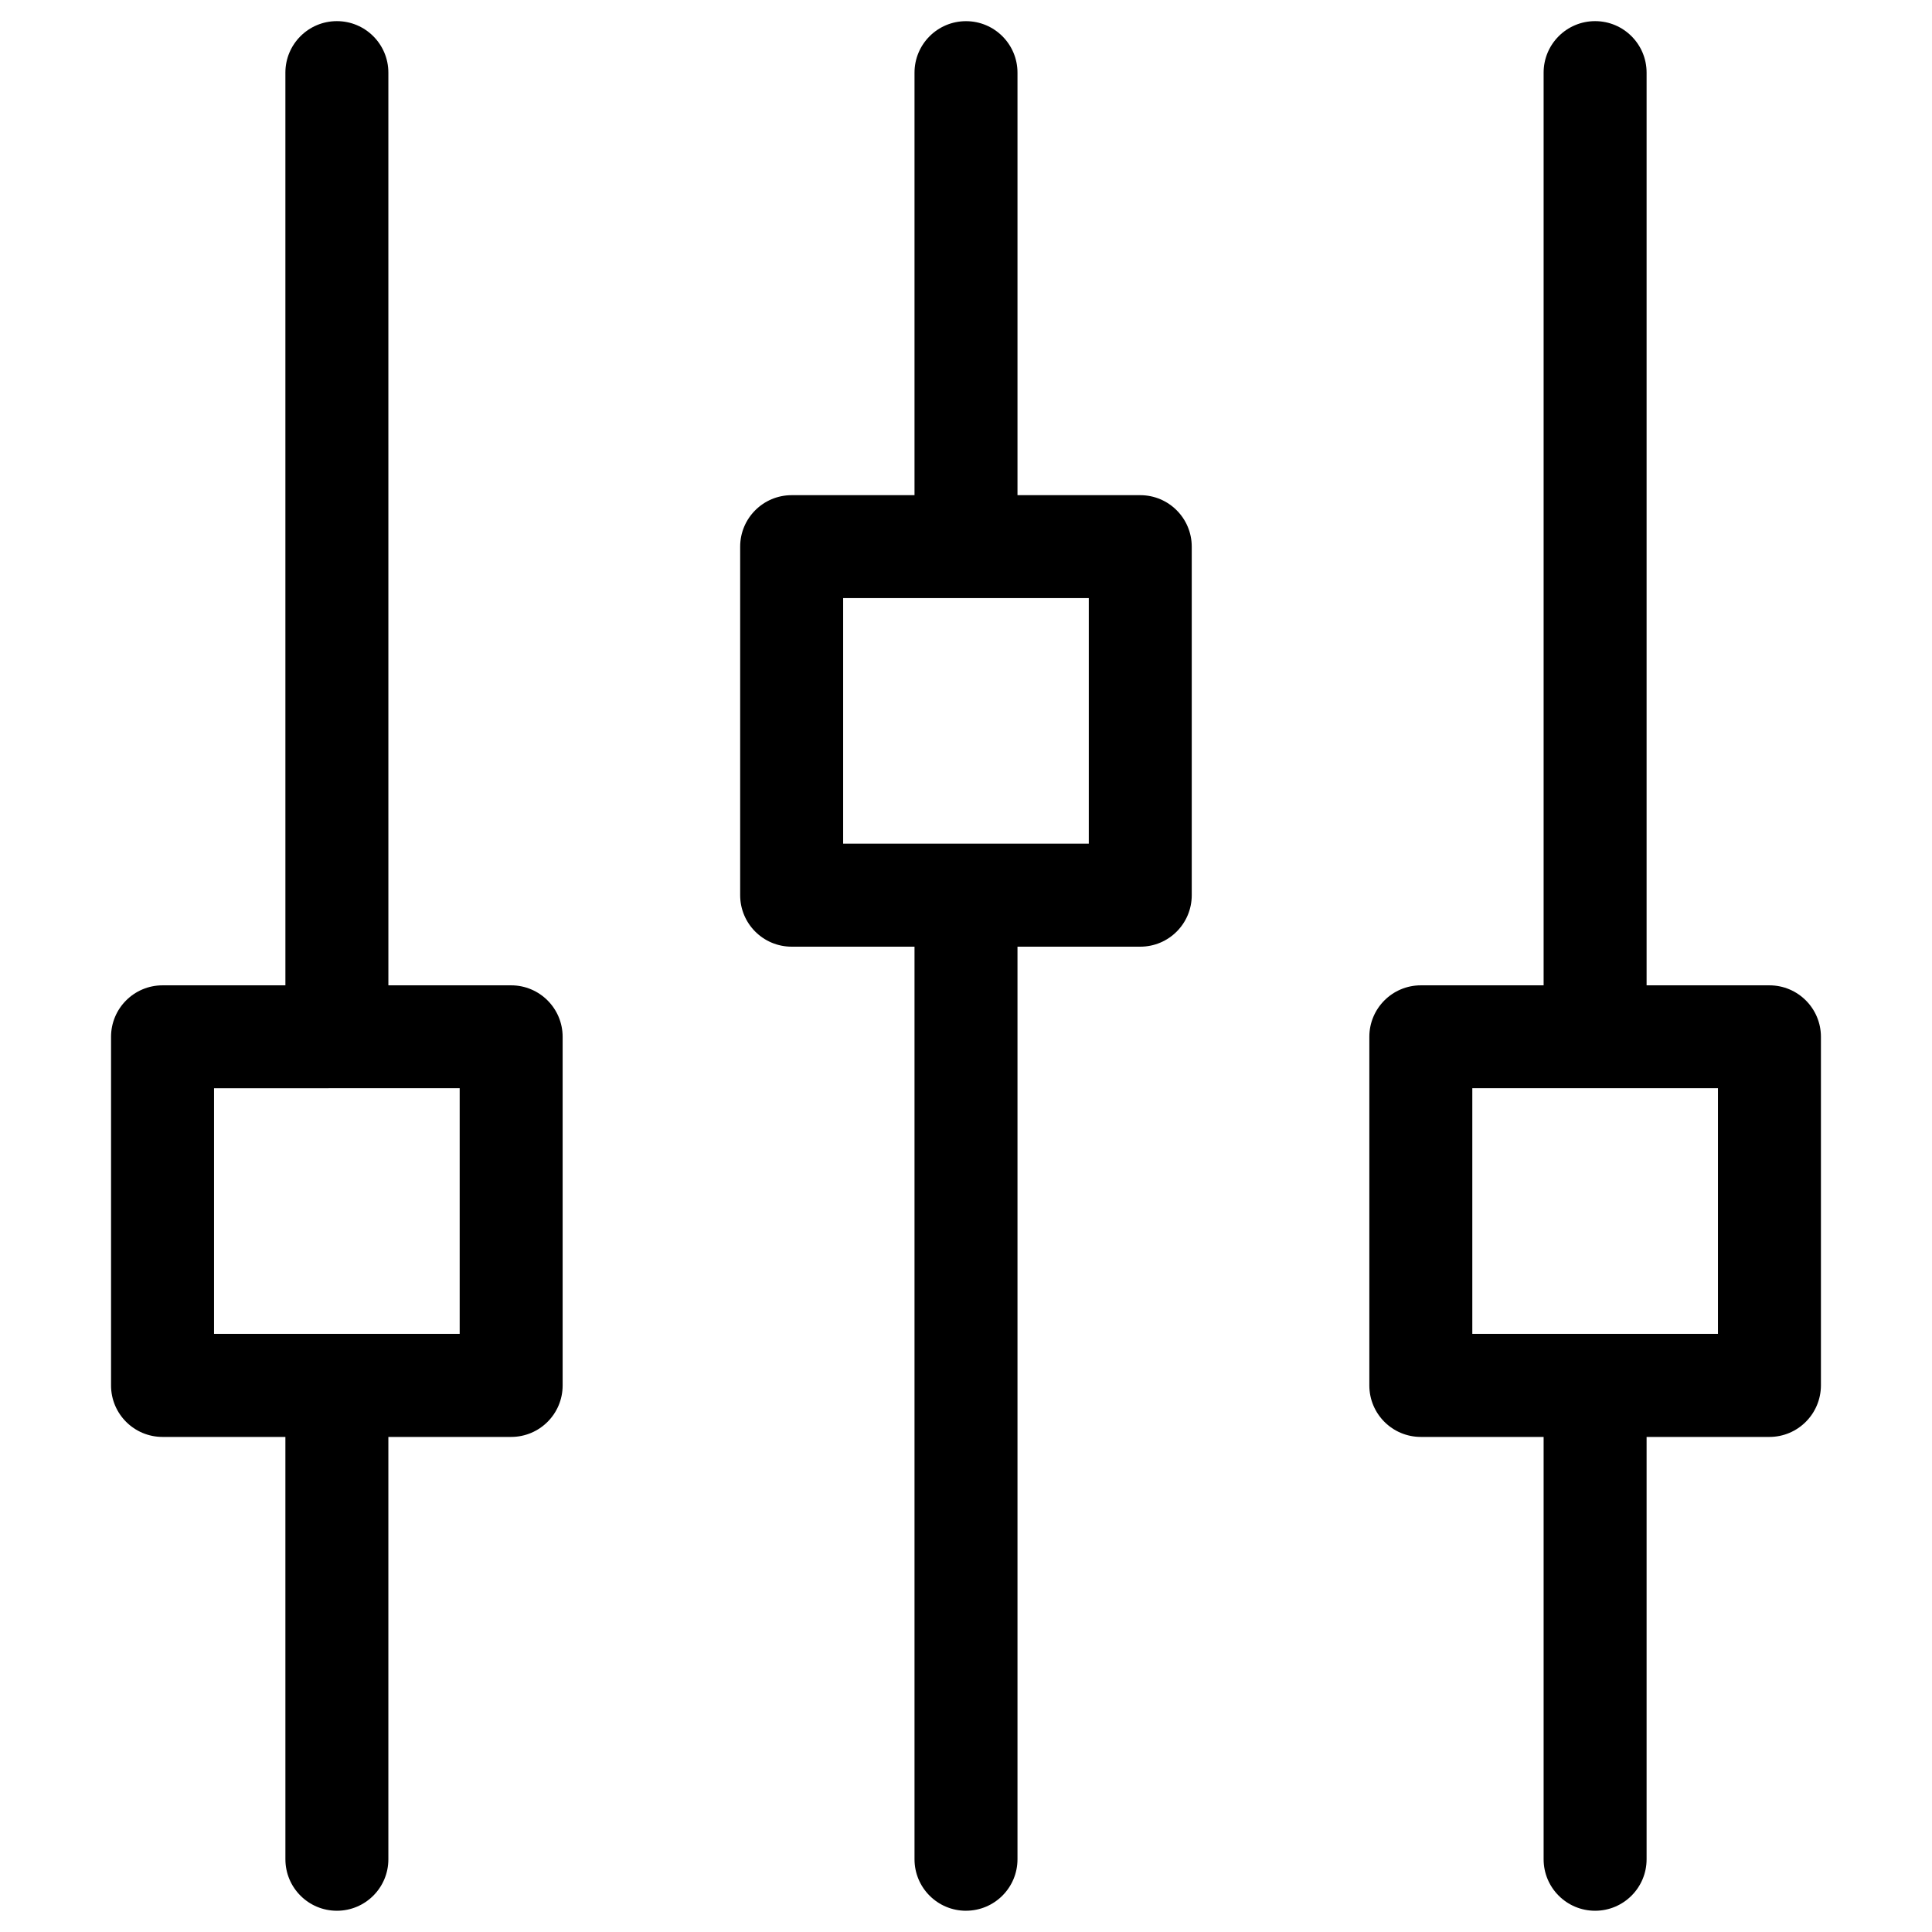
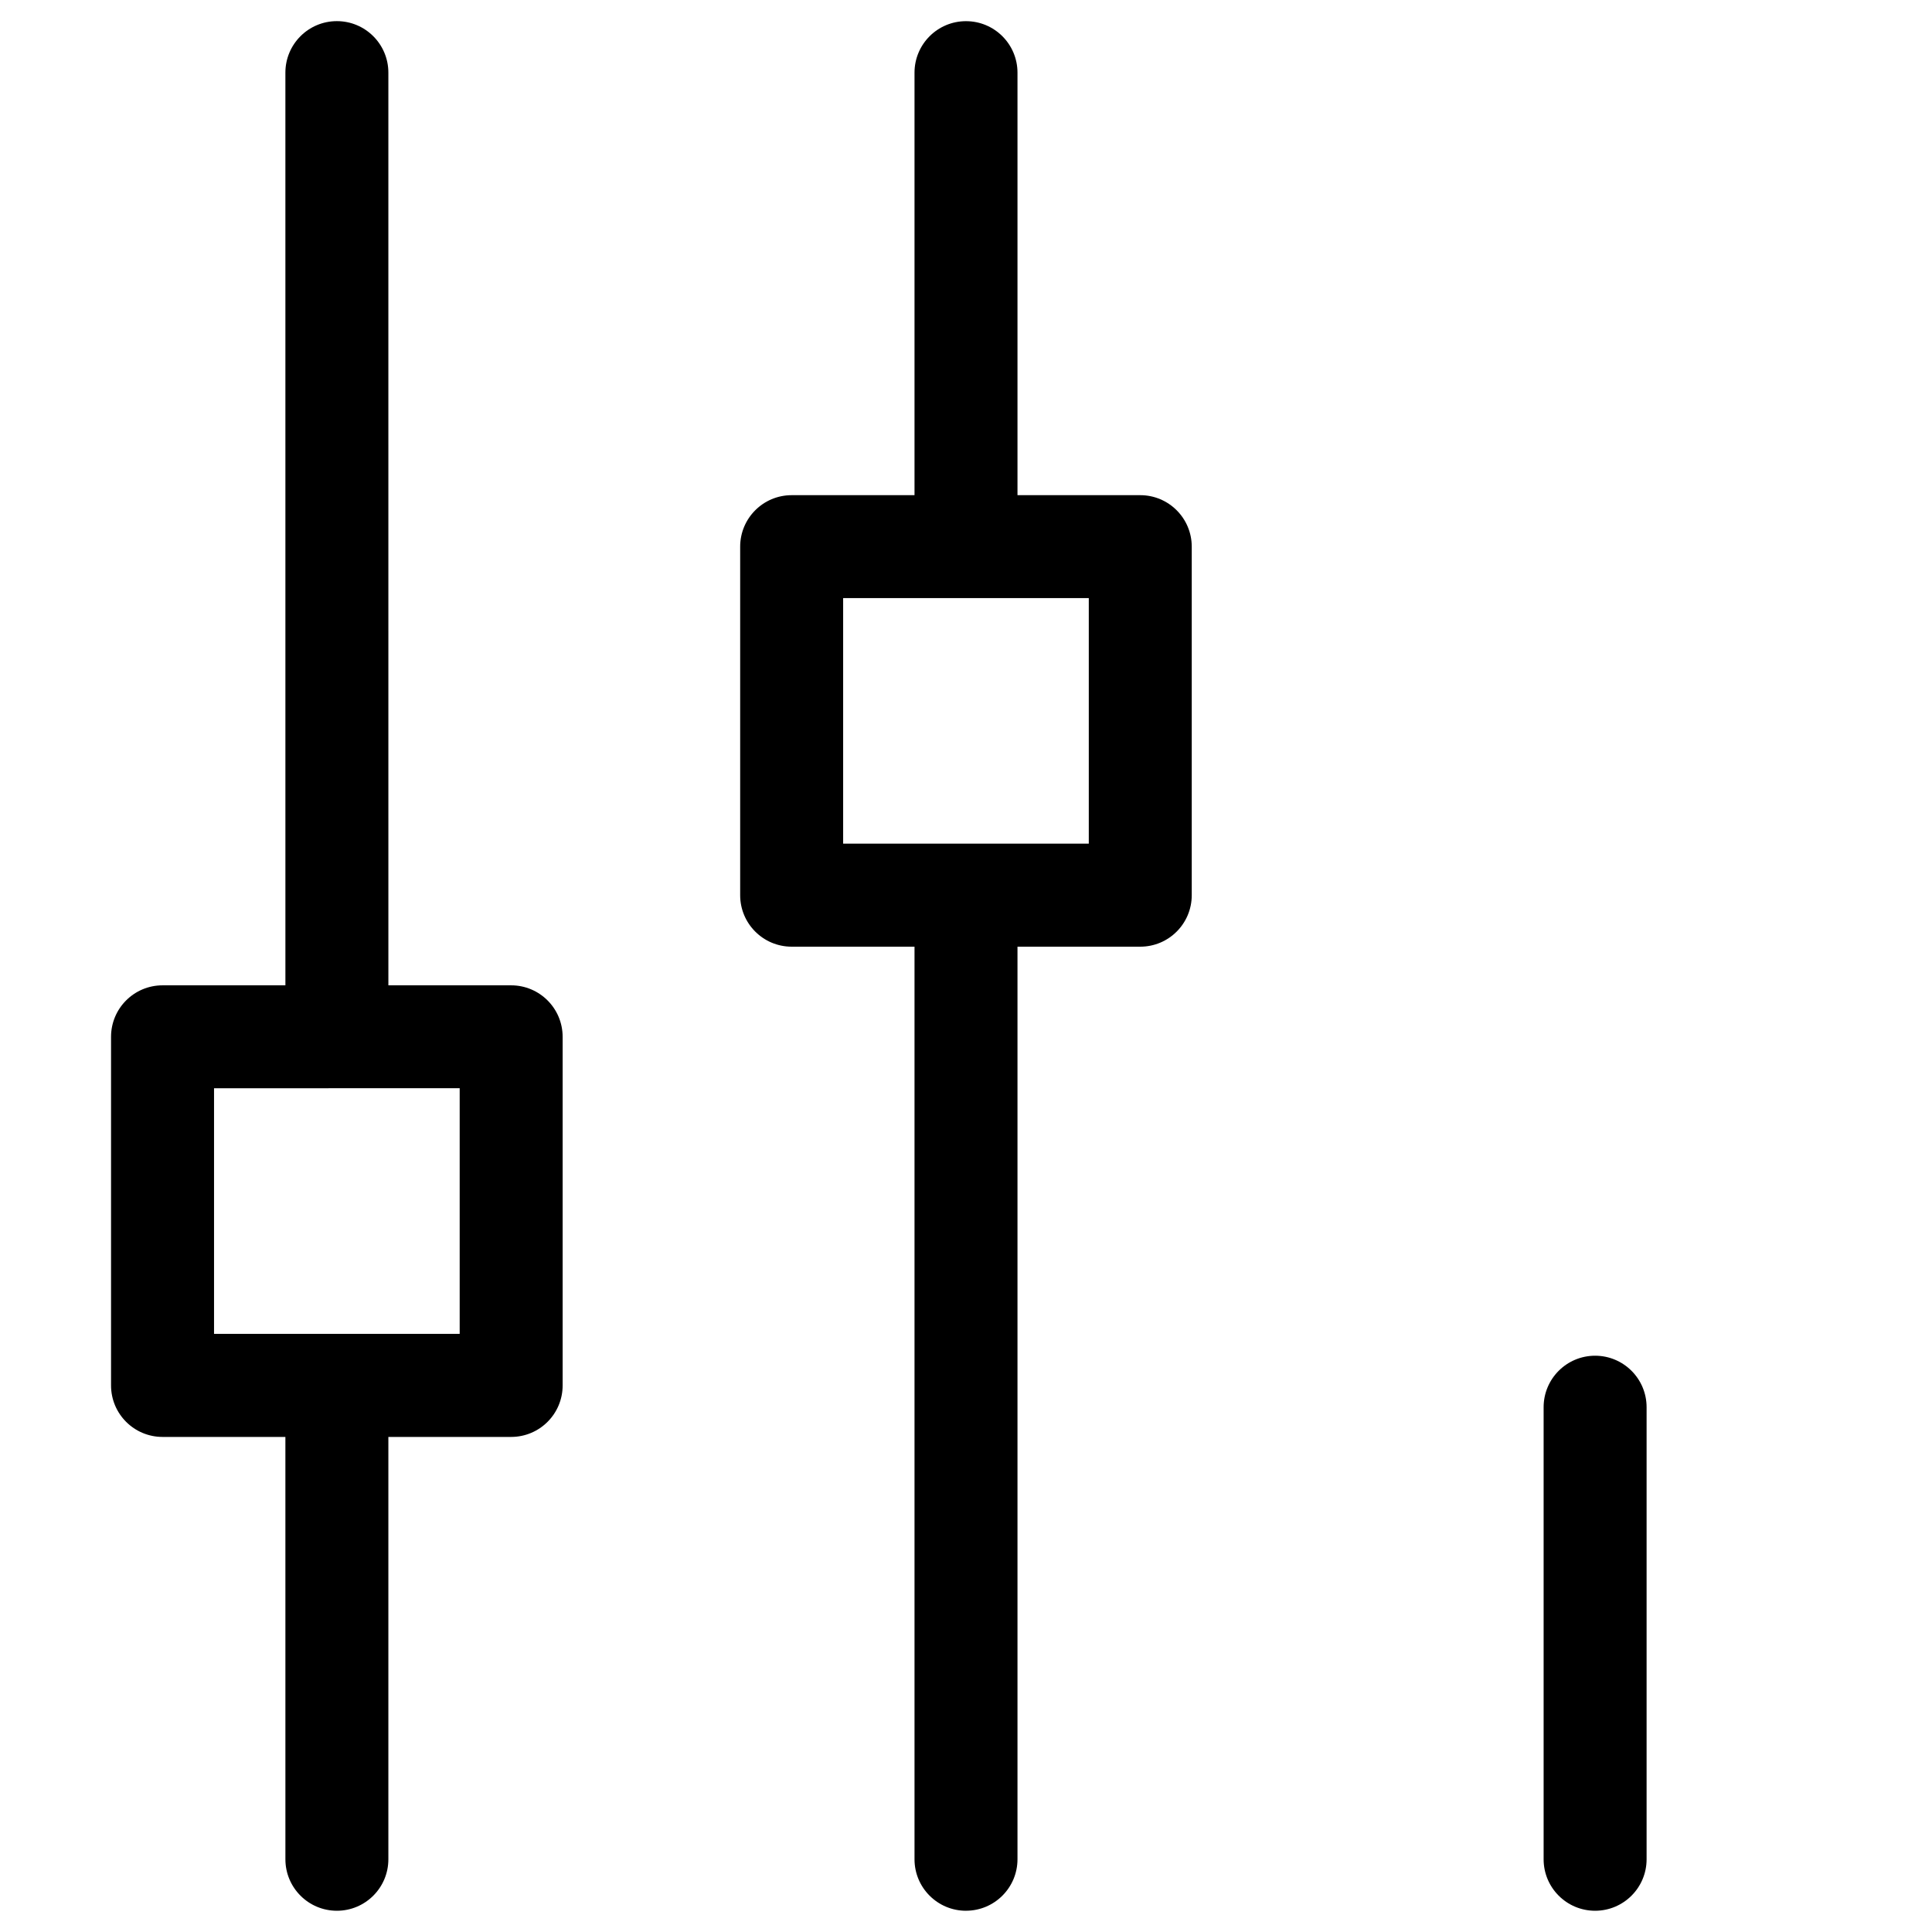
<svg xmlns="http://www.w3.org/2000/svg" fill="#000000" width="800px" height="800px" version="1.1" viewBox="144 144 512 512">
  <g>
    <path d="m566.72 650.37c-7.535 0-13.645-6.109-13.645-13.645v-119.8c0-7.535 6.109-13.645 13.645-13.645s13.645 6.109 13.645 13.645v119.8c0 7.535-6.109 13.645-13.645 13.645z" />
-     <path d="m566.72 423.74c-7.535 0-13.645-6.109-13.645-13.645v-246.85c0-7.535 6.109-13.645 13.645-13.645s13.645 6.109 13.645 13.645v246.82c0 7.559-6.109 13.668-13.645 13.668z" />
-     <path d="m612.92 524.8h-92.387c-7.535 0-13.645-6.109-13.645-13.645v-92.387c0-7.535 6.109-13.645 13.645-13.645h92.387c7.535 0 13.645 6.109 13.645 13.645v92.387c-0.023 7.535-6.129 13.645-13.645 13.645zm-78.742-27.312h65.098v-65.098h-65.098z" />
-     <path d="m400 296.7c-7.535 0-13.645-6.109-13.645-13.645v-119.8c0-7.535 6.109-13.645 13.645-13.645s13.645 6.109 13.645 13.645v119.78c0 7.555-6.109 13.664-13.645 13.664z" />
+     <path d="m400 296.7c-7.535 0-13.645-6.109-13.645-13.645v-119.8c0-7.535 6.109-13.645 13.645-13.645s13.645 6.109 13.645 13.645v119.78c0 7.555-6.109 13.664-13.645 13.664" />
    <path d="m400 650.37c-7.535 0-13.645-6.109-13.645-13.645v-246.85c0-7.535 6.109-13.645 13.645-13.645s13.645 6.109 13.645 13.645v246.84c0 7.539-6.109 13.648-13.645 13.648z" />
    <path d="m446.18 394.88h-92.383c-7.535 0-13.645-6.109-13.645-13.645v-92.363c0-7.535 6.109-13.645 13.645-13.645h92.383c7.535 0 13.645 6.109 13.645 13.645v92.363c0 7.539-6.106 13.645-13.645 13.645zm-78.738-27.309h65.098v-65.074h-65.098z" />
    <path d="m233.28 650.37c-7.535 0-13.645-6.109-13.645-13.645l-0.004-119.8c0-7.535 6.109-13.645 13.645-13.645s13.645 6.109 13.645 13.645v119.8c0.004 7.535-6.106 13.645-13.641 13.645z" />
    <path d="m233.28 423.74c-7.535 0-13.645-6.109-13.645-13.645l-0.004-246.85c0-7.535 6.109-13.645 13.645-13.645s13.645 6.109 13.645 13.645l0.004 246.82c0 7.559-6.109 13.668-13.645 13.668z" />
    <path d="m279.46 524.8h-92.387c-7.535 0-13.645-6.109-13.645-13.645v-92.387c0-7.535 6.109-13.645 13.645-13.645h92.387c7.535 0 13.645 6.109 13.645 13.645v92.387c0 7.535-6.106 13.645-13.645 13.645zm-78.738-27.312h65.098v-65.098l-65.098 0.004z" />
  </g>
</svg>